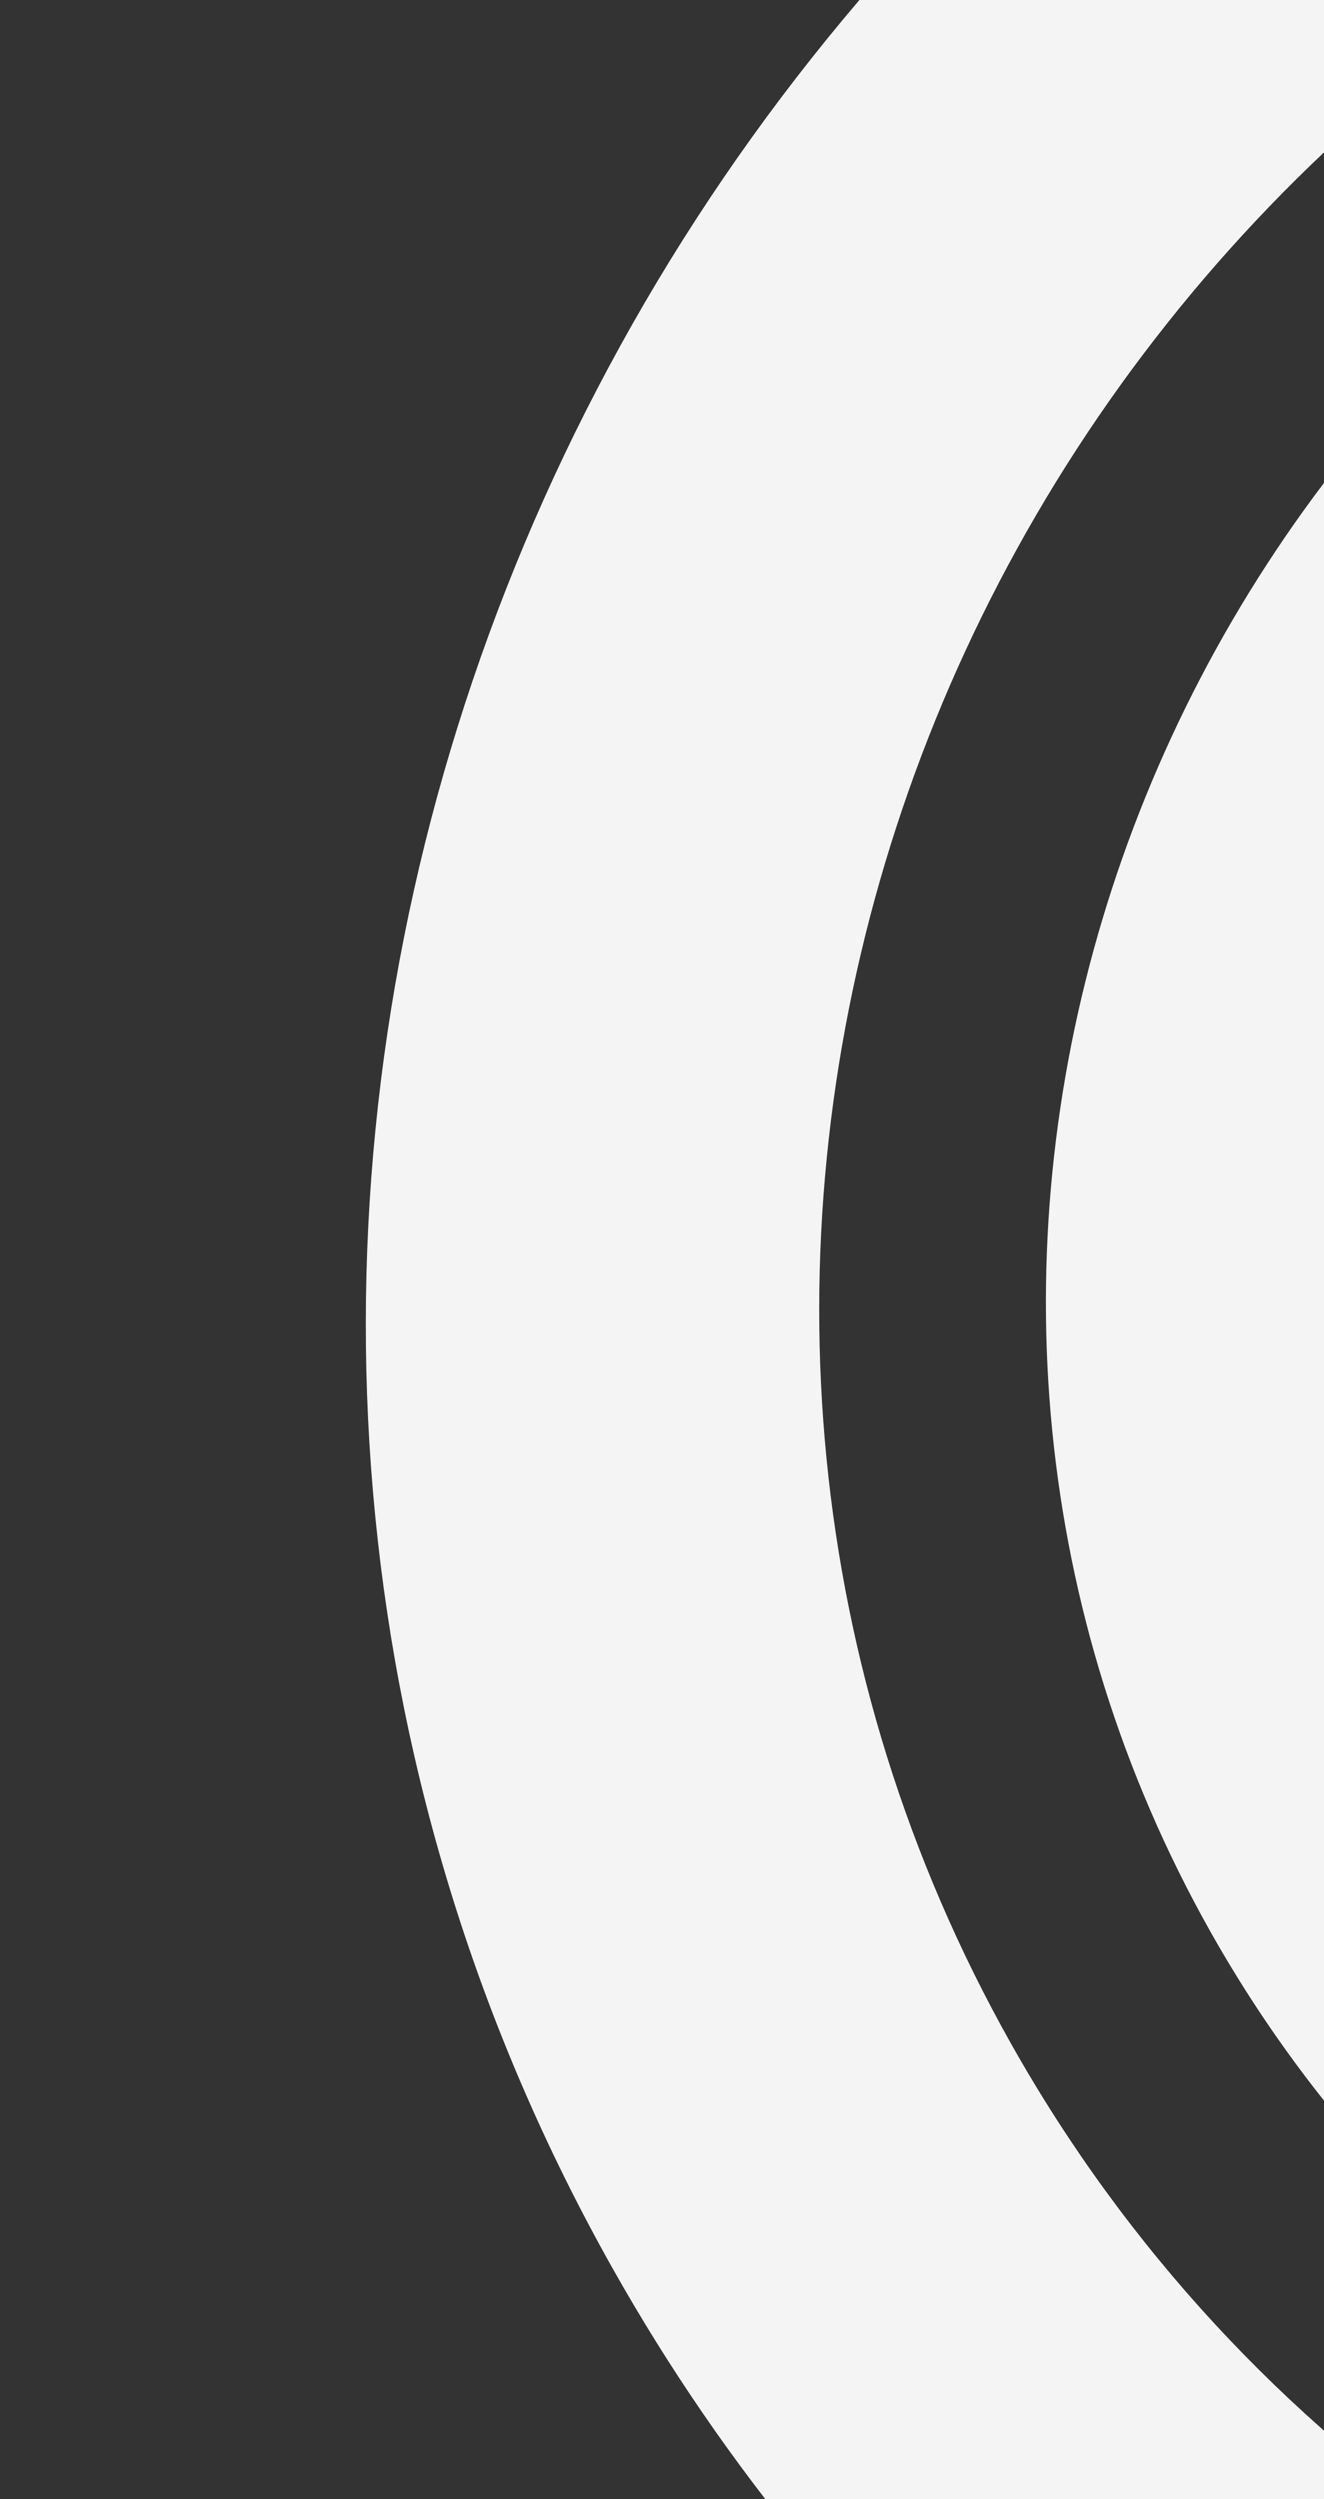
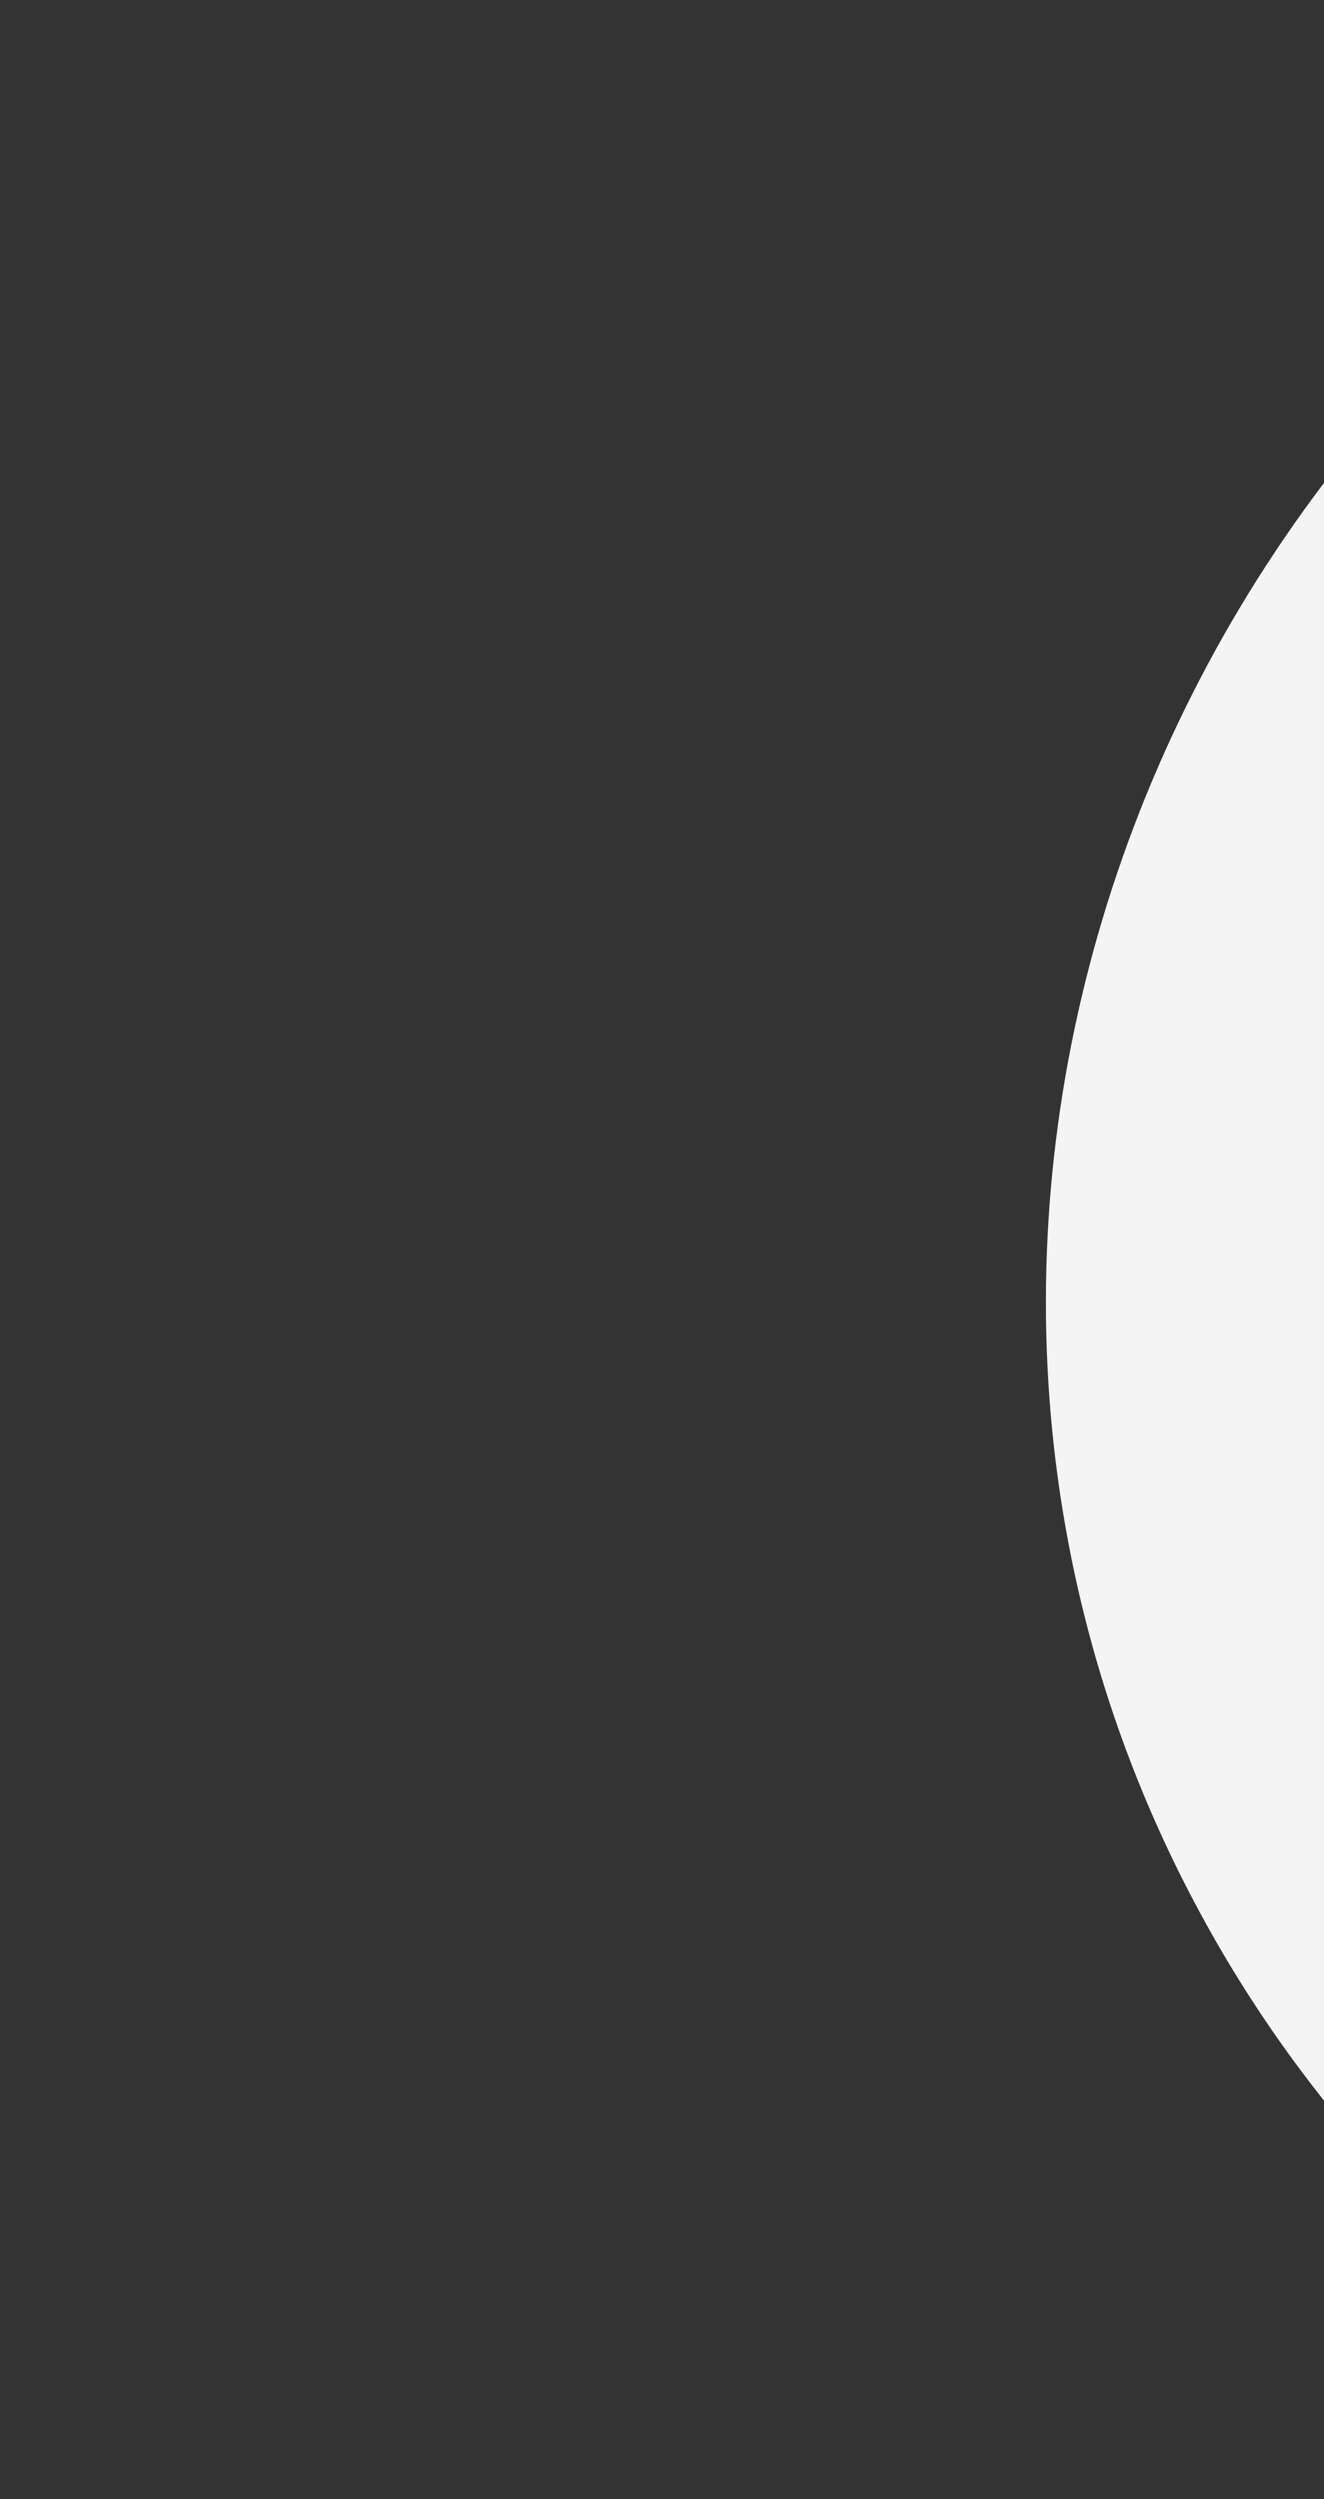
<svg xmlns="http://www.w3.org/2000/svg" version="1.1" id="Layer_1" x="0px" y="0px" width="265px" height="500px" viewBox="0 0 265 500" enable-background="new 0 0 265 500" xml:space="preserve">
  <rect x="0" y="0" width="265" height="500" fill="#333333" stroke="none" />
-   <path fill="#F4F4F4" d="M208.028,557.589l86.224-48.523c-36.973-25.252-68.676-58.911-91.895-100.17  C118.836,260.481,176.149,69.244,330.116-17.402l518.571-291.83l36.5-121.799L286.838-94.305  C88.879,17.098,15.191,262.974,122.577,453.792C145.33,494.225,174.434,528.962,208.028,557.589z" />
  <path fill="#F4F4F4" d="M339.291,483.721l101.729-57.25c-49.007-9.53-93.136-38.968-118.994-84.92  c-47.803-84.946-15.116-194.008,73.007-243.6l398.899-224.485l36.503-121.8L351.755,21.047  c-131.975,74.271-181.101,238.186-109.51,365.4C265.878,428.439,299.762,461.257,339.291,483.721z" />
</svg>